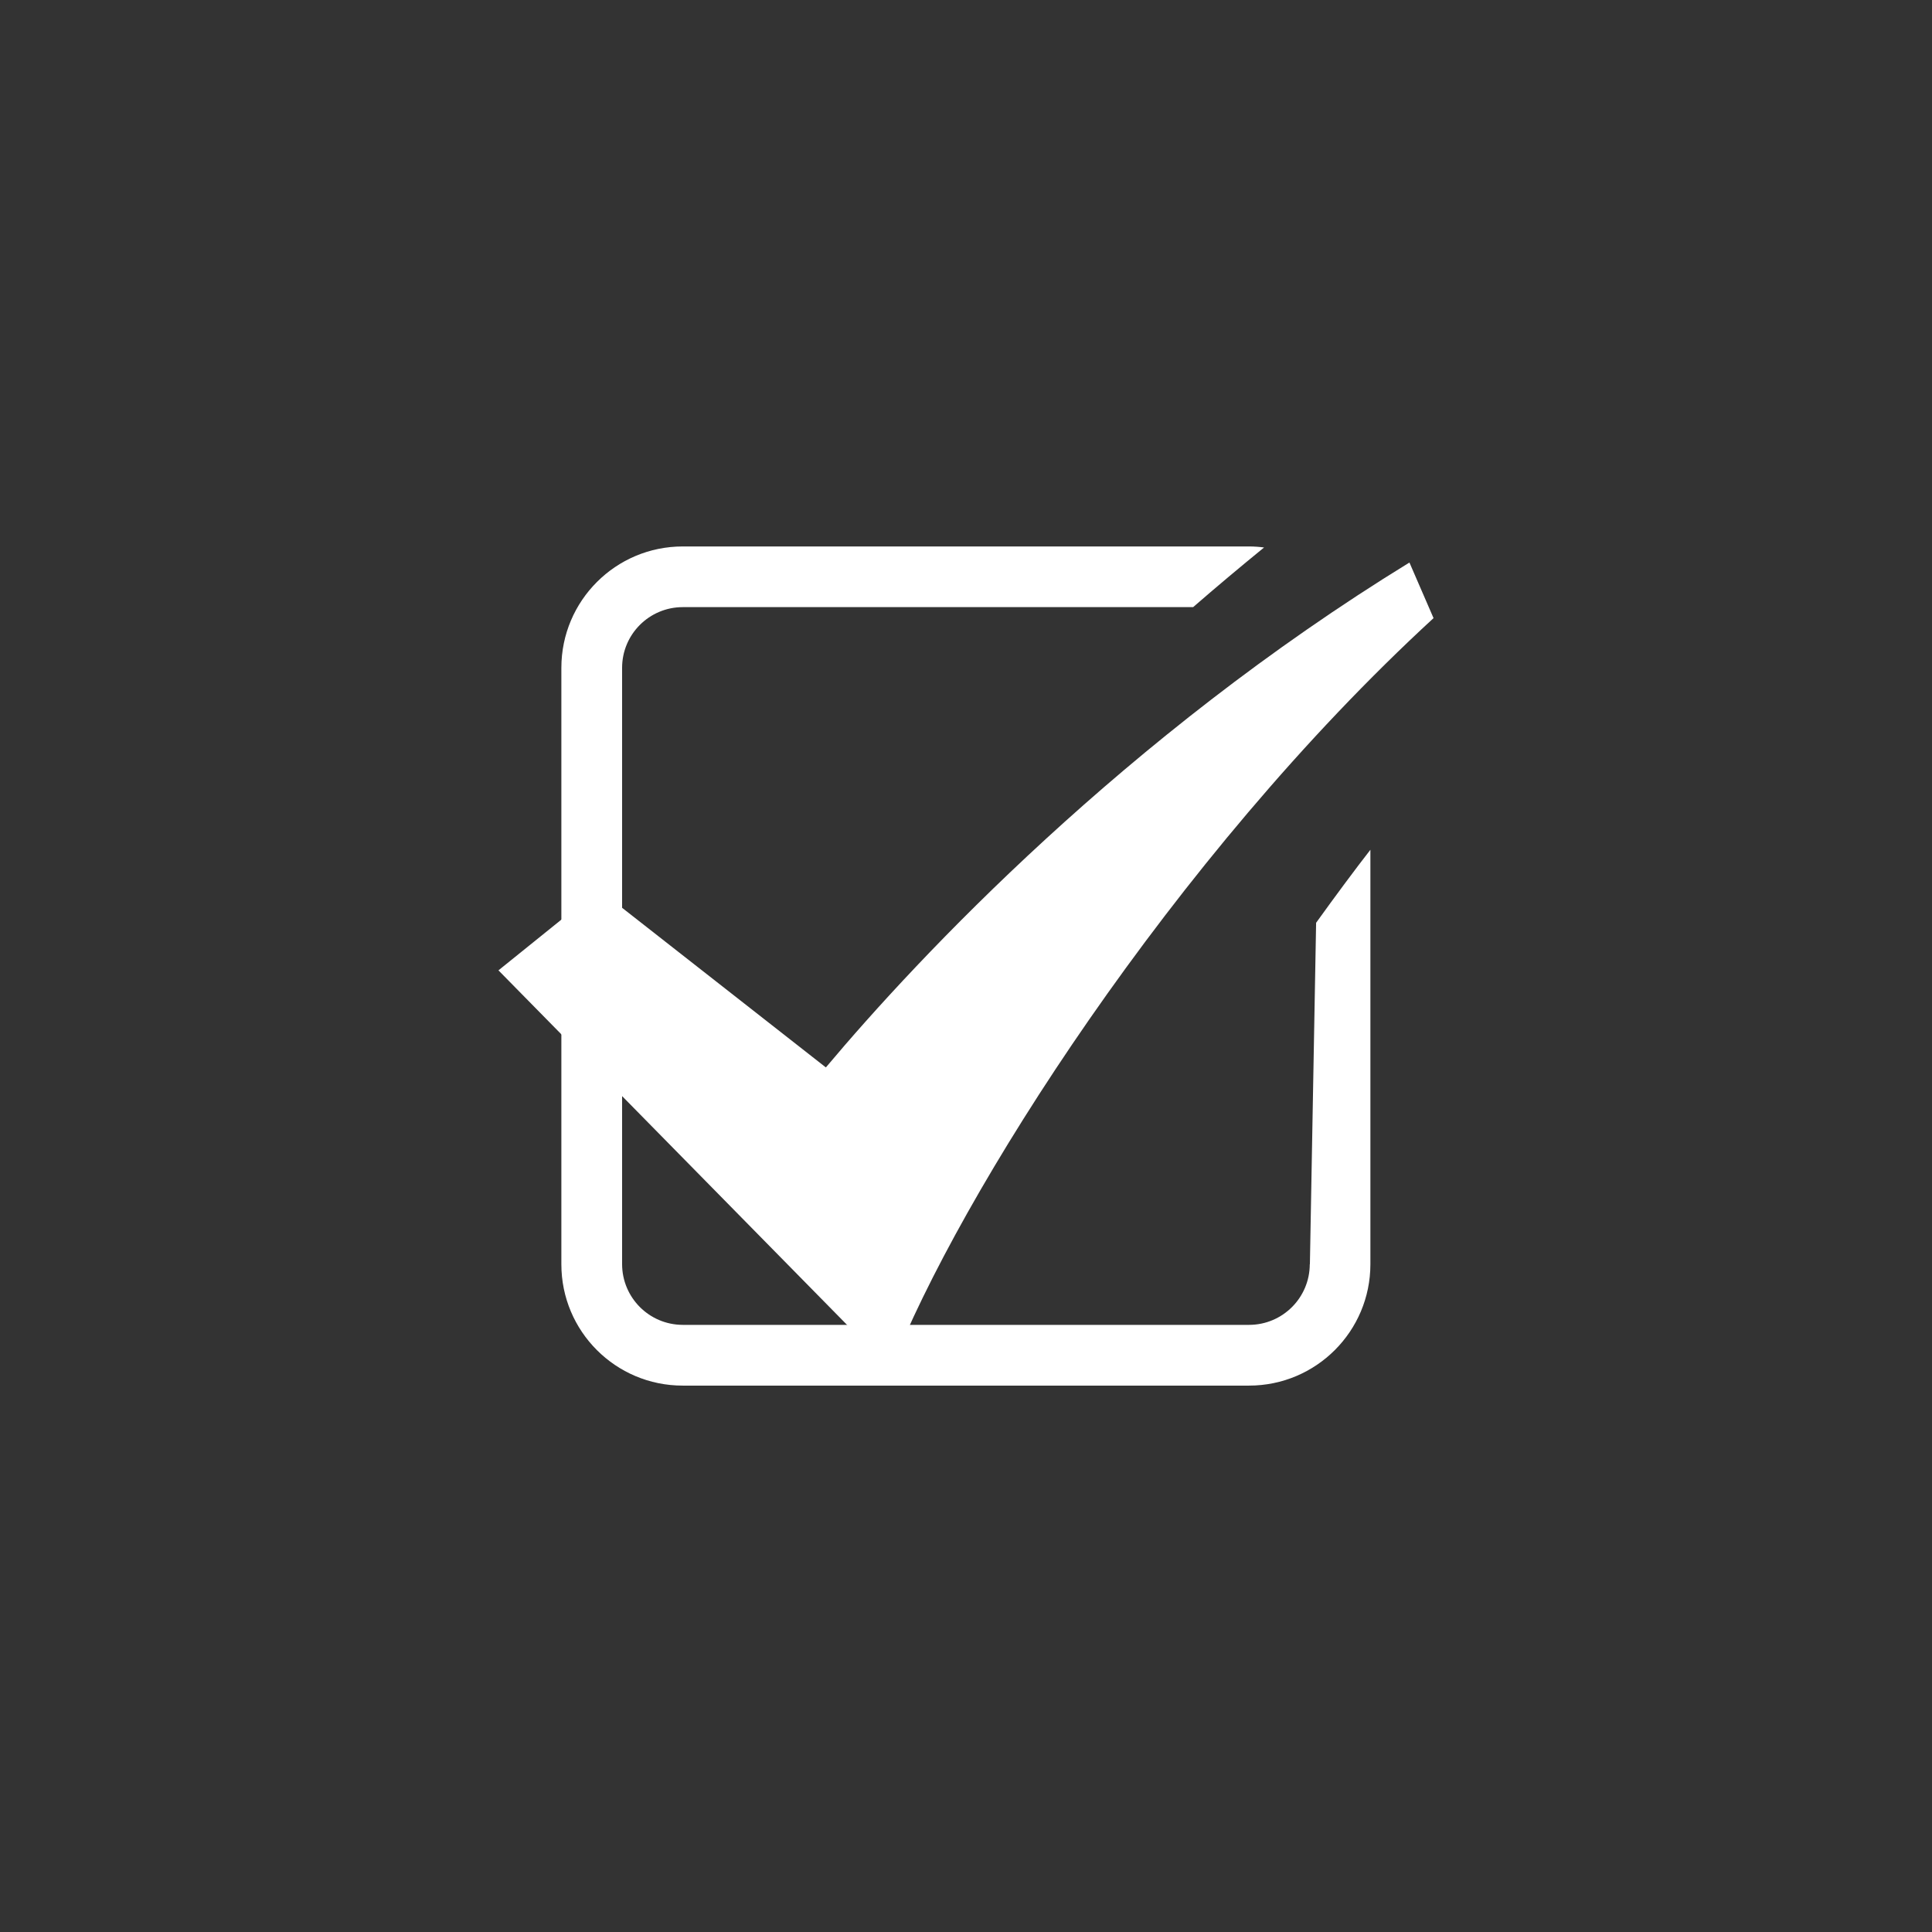
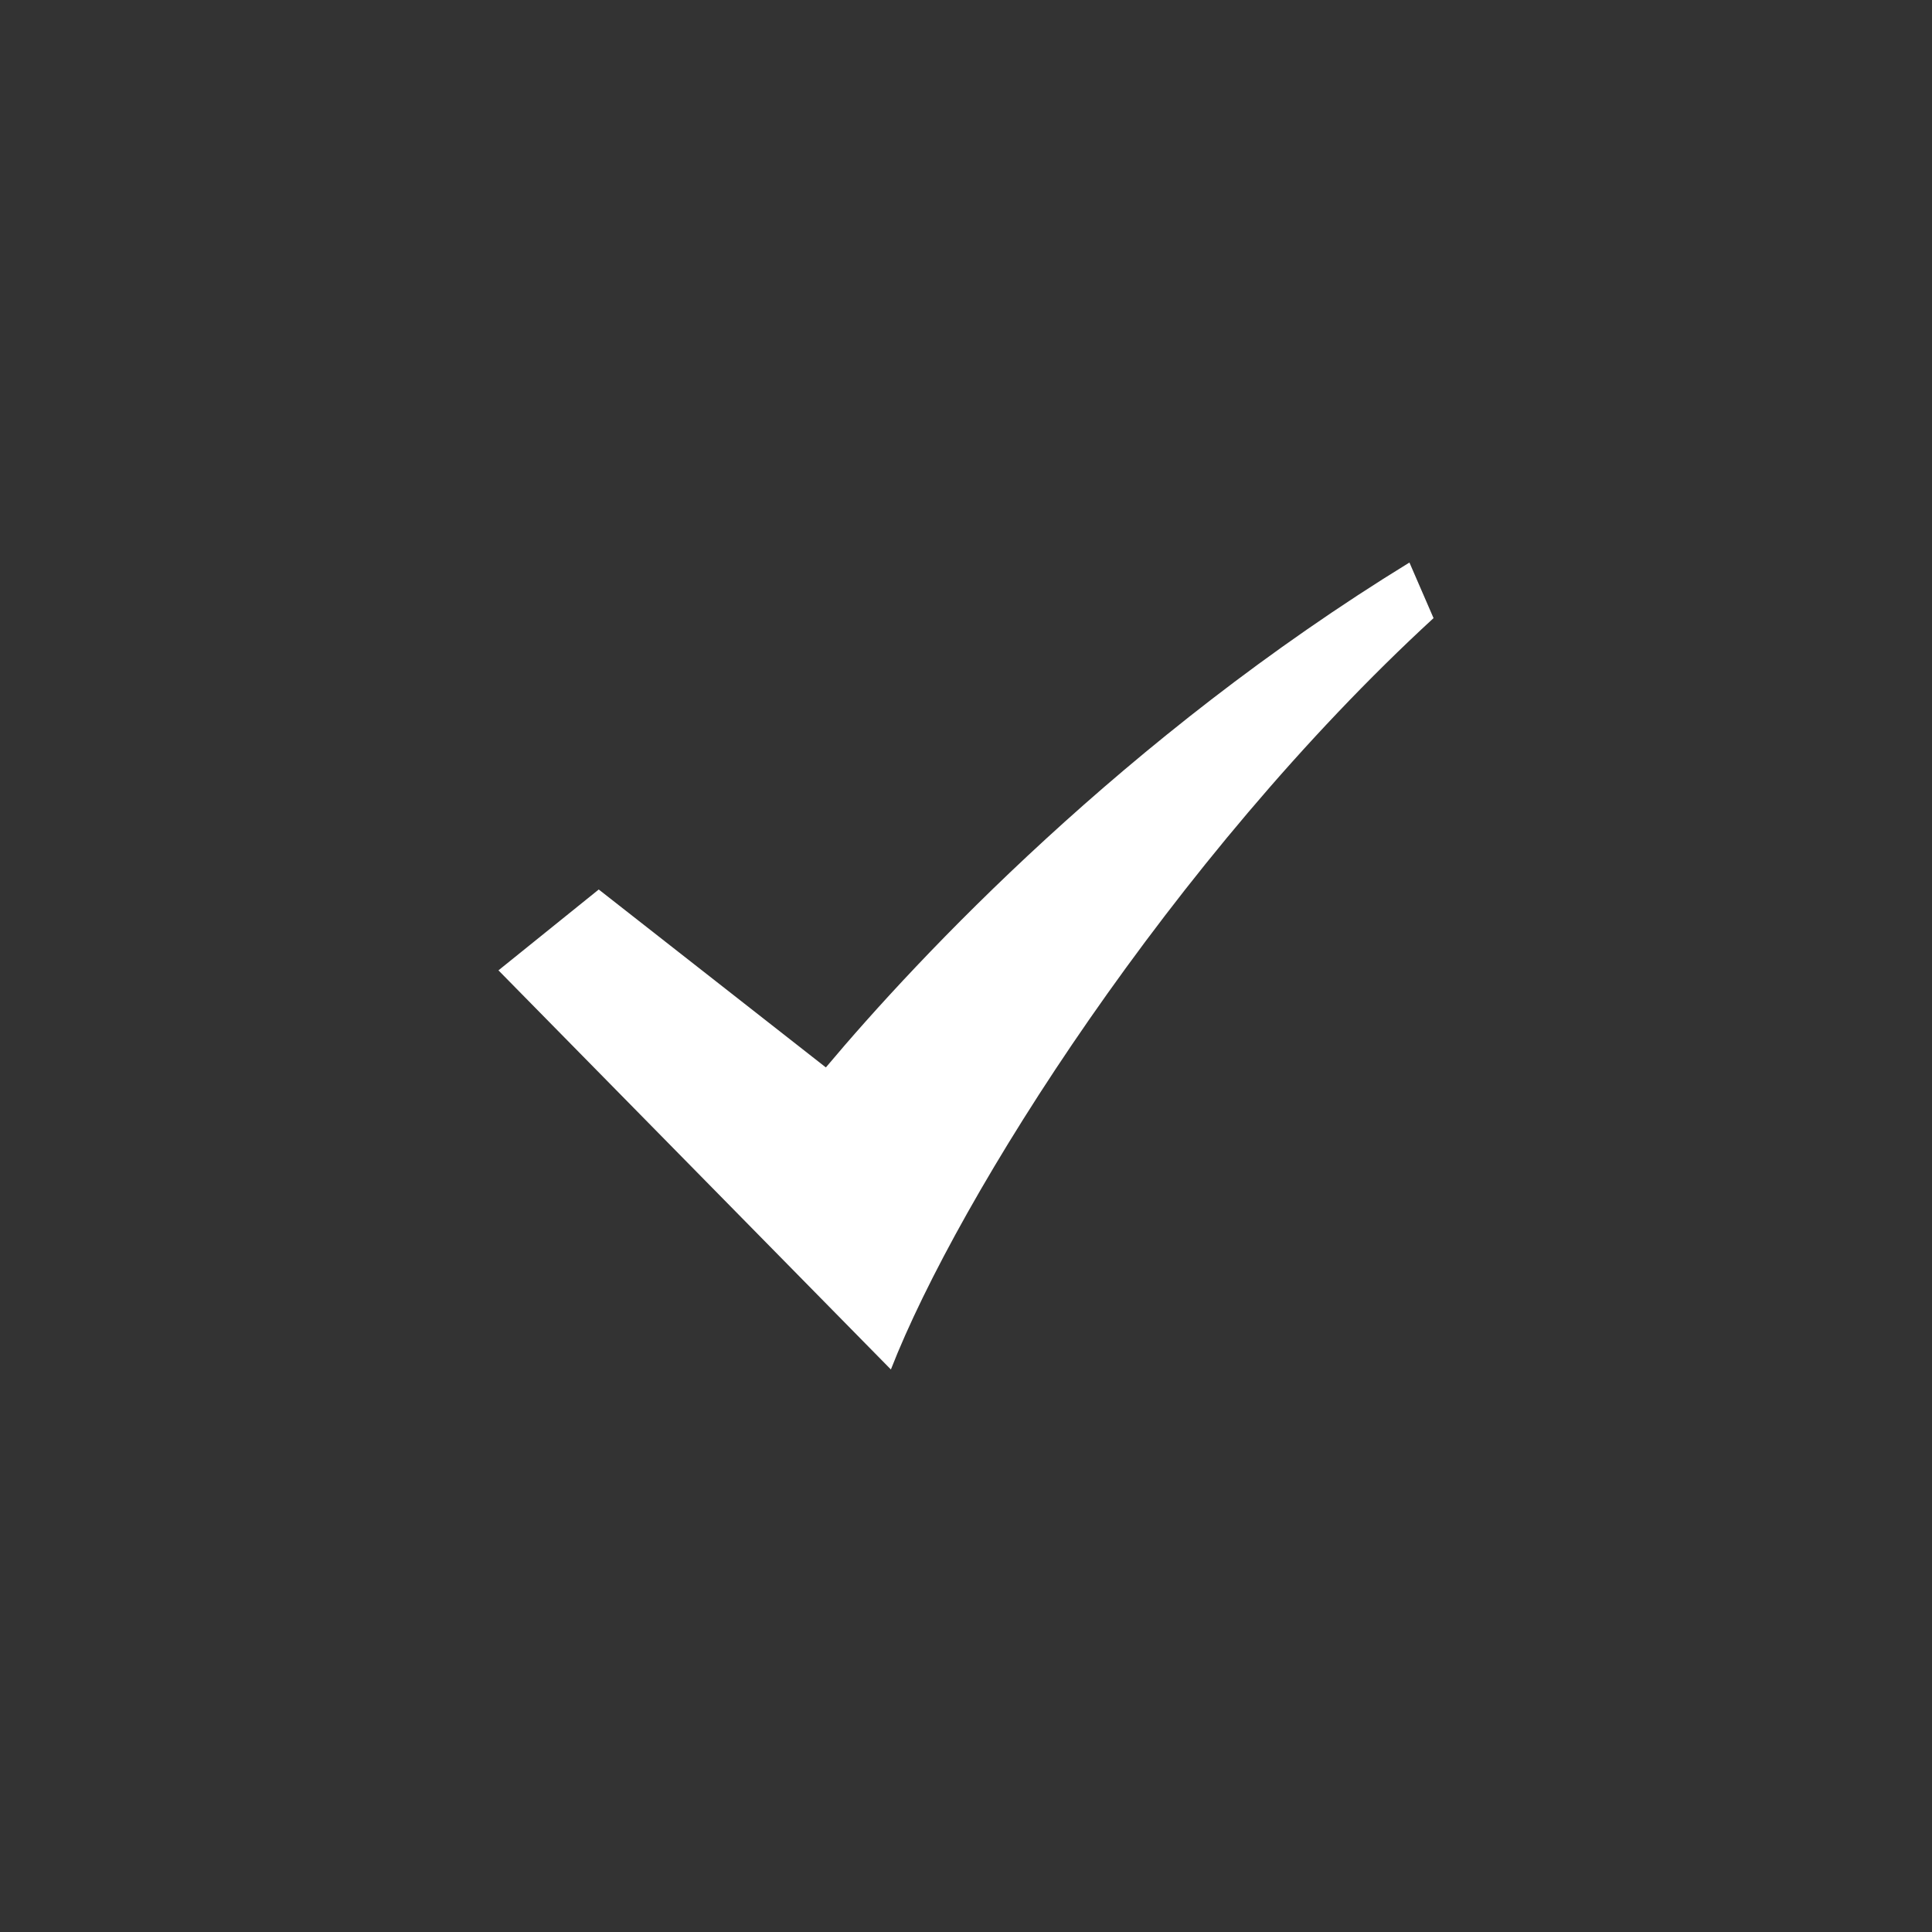
<svg xmlns="http://www.w3.org/2000/svg" version="1.1" width="32" height="32" viewBox="0 0 32 32">
  <rect x="0" y="0" width="32" height="32" fill="#333333" stroke="none" />
-   <path fill="#fff" d="M21.694 20.939c-0.001 0.555-0.45 1.004-1.005 1.005h-9.38c-0.555-0.001-1.004-0.45-1.005-1.005v-9.878c0-0.555 0.45-1.005 1.005-1.005h8.453c0.375-0.326 0.768-0.656 1.175-0.988-0.074-0.010-0.16-0.017-0.248-0.017h-9.381c-1.11 0-2.010 0.9-2.010 2.010 0 0 0 0.001 0 0.001v9.877c0 0 0 0.001 0 0.002 0 1.11 0.899 2.009 2.009 2.009 0 0 0 0 0.001 0h9.38c1.11 0 2.010-0.9 2.010-2.010 0 0 0-0.001 0-0.001v-6.864c-0.248 0.318-0.577 0.761-0.899 1.209l-0.103 5.655z" />
  <path fill="#fff" d="M23.345 9.317c-4.71 2.891-8.13 6.533-9.666 8.363l-3.762-2.947-1.661 1.339 6.5 6.611c1.118-2.866 4.661-8.466 8.988-12.445l-0.399-0.92z" />
</svg>